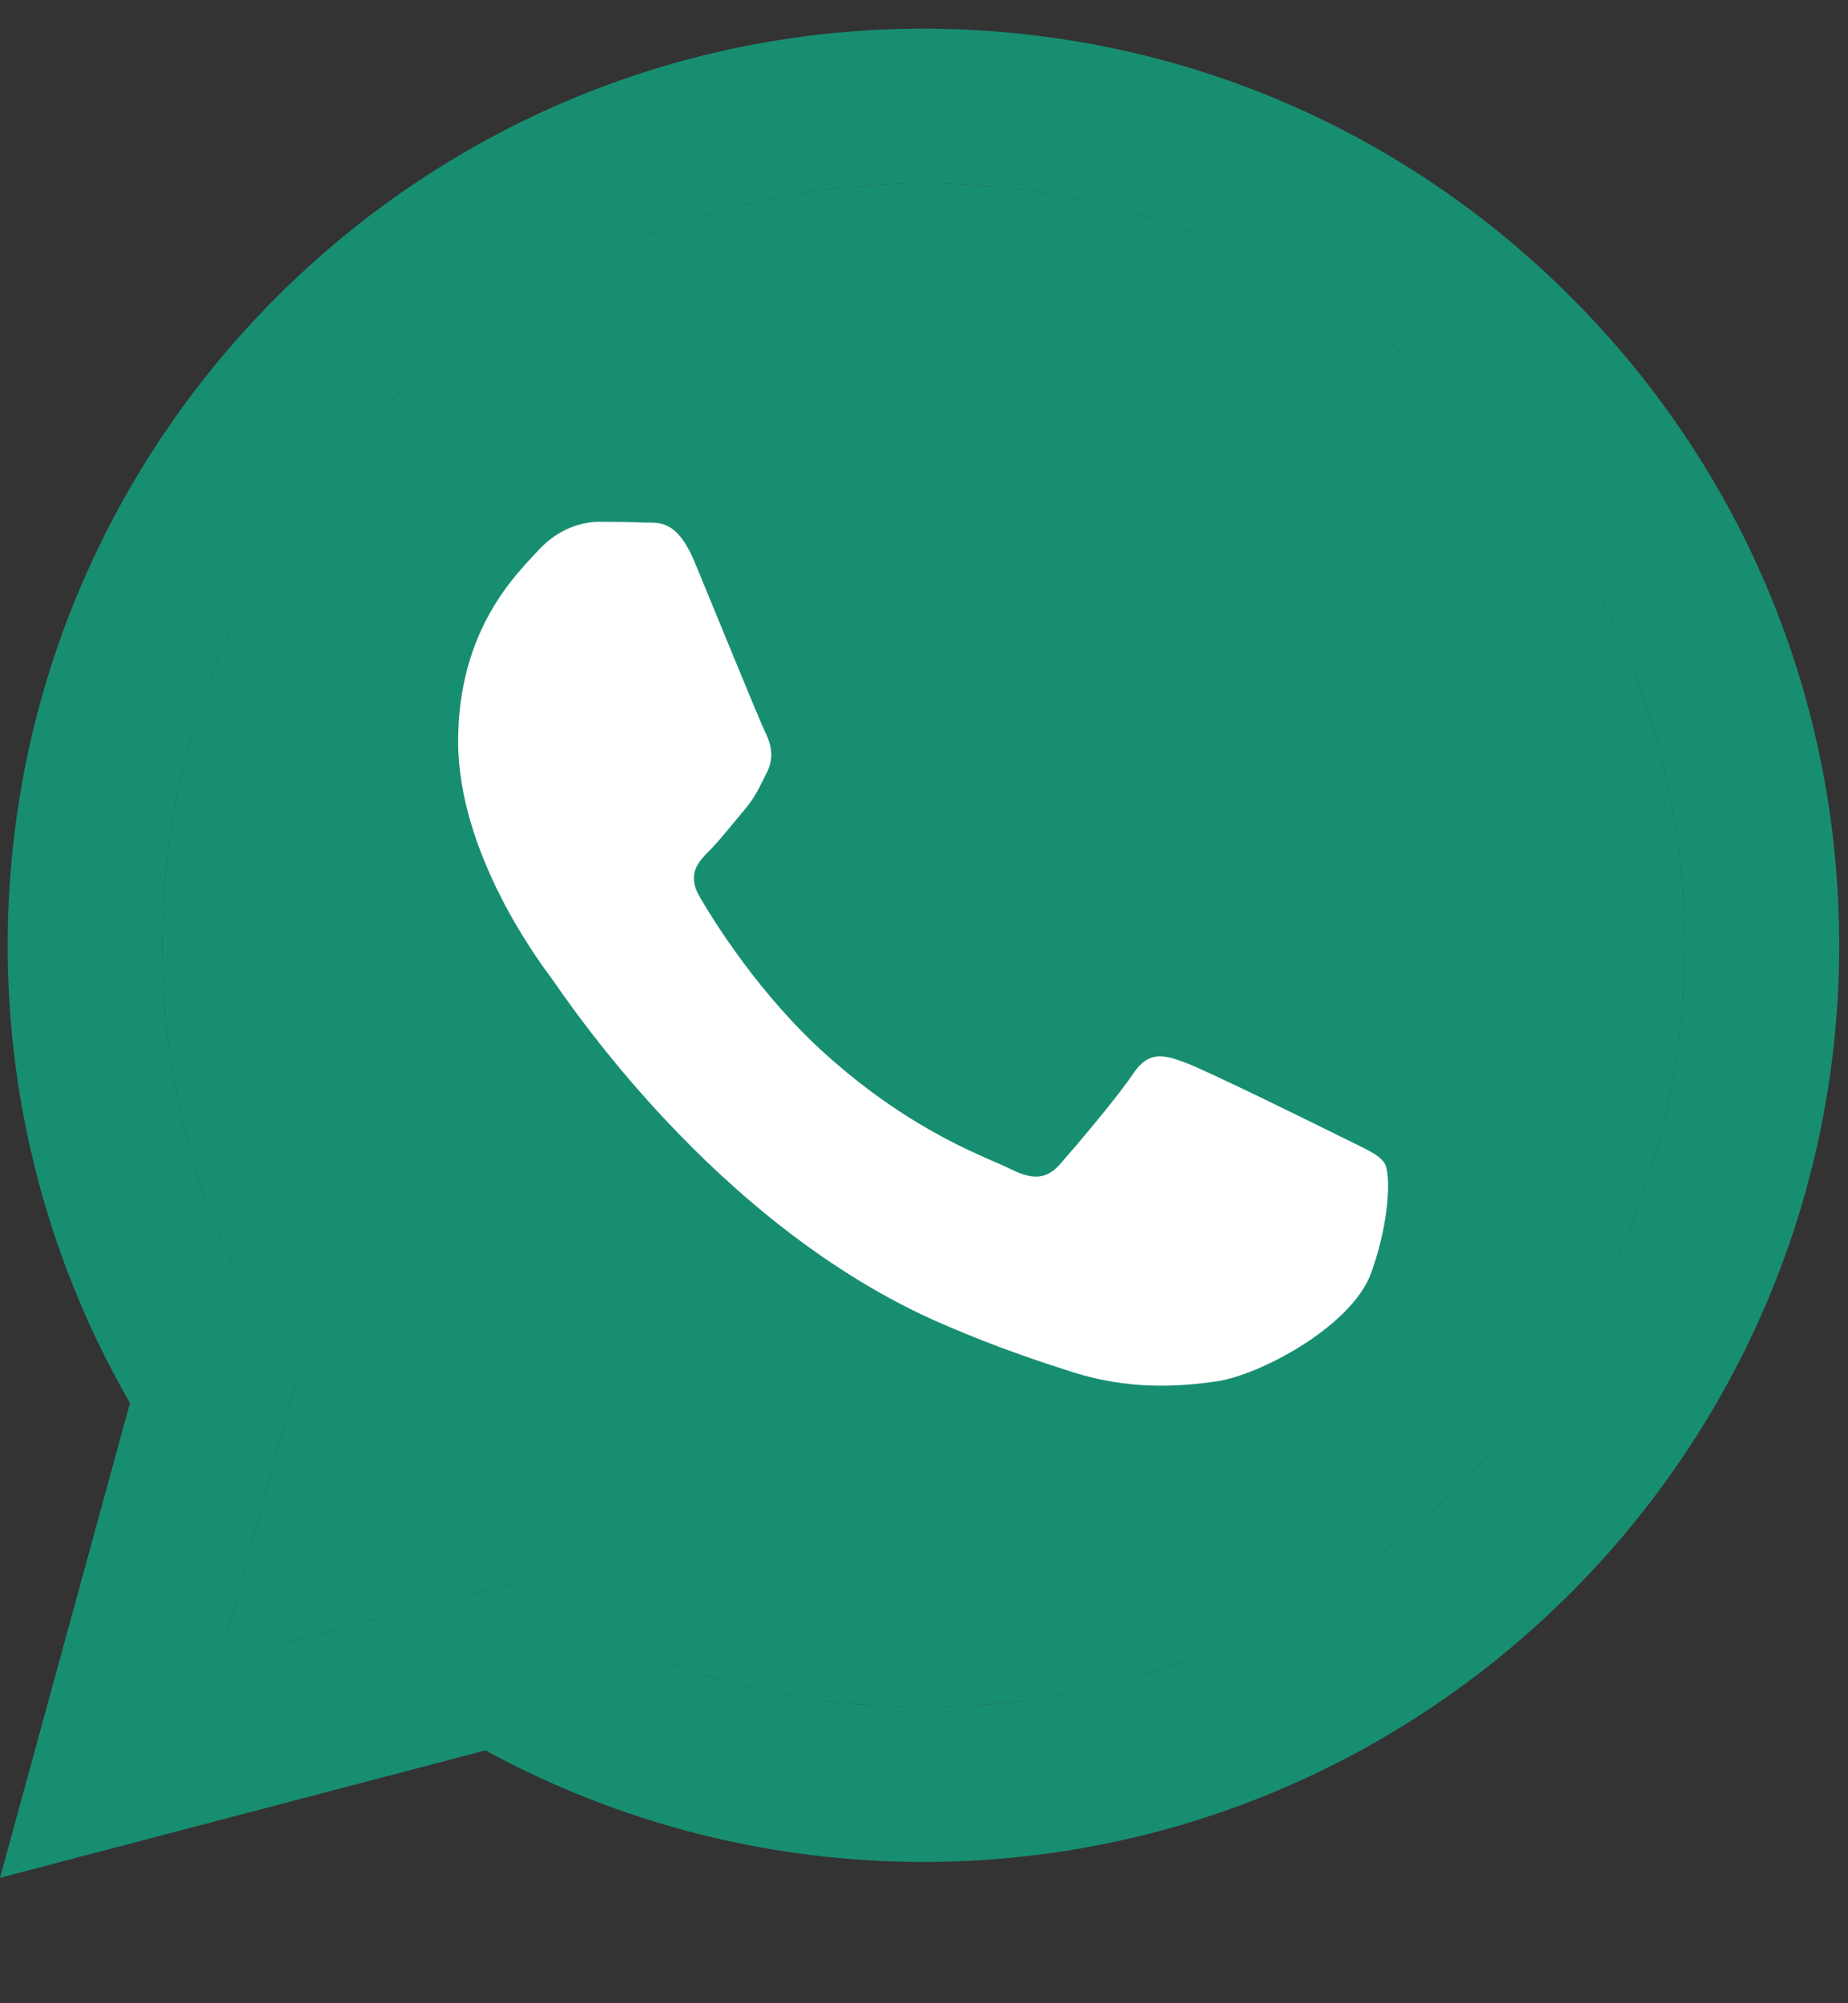
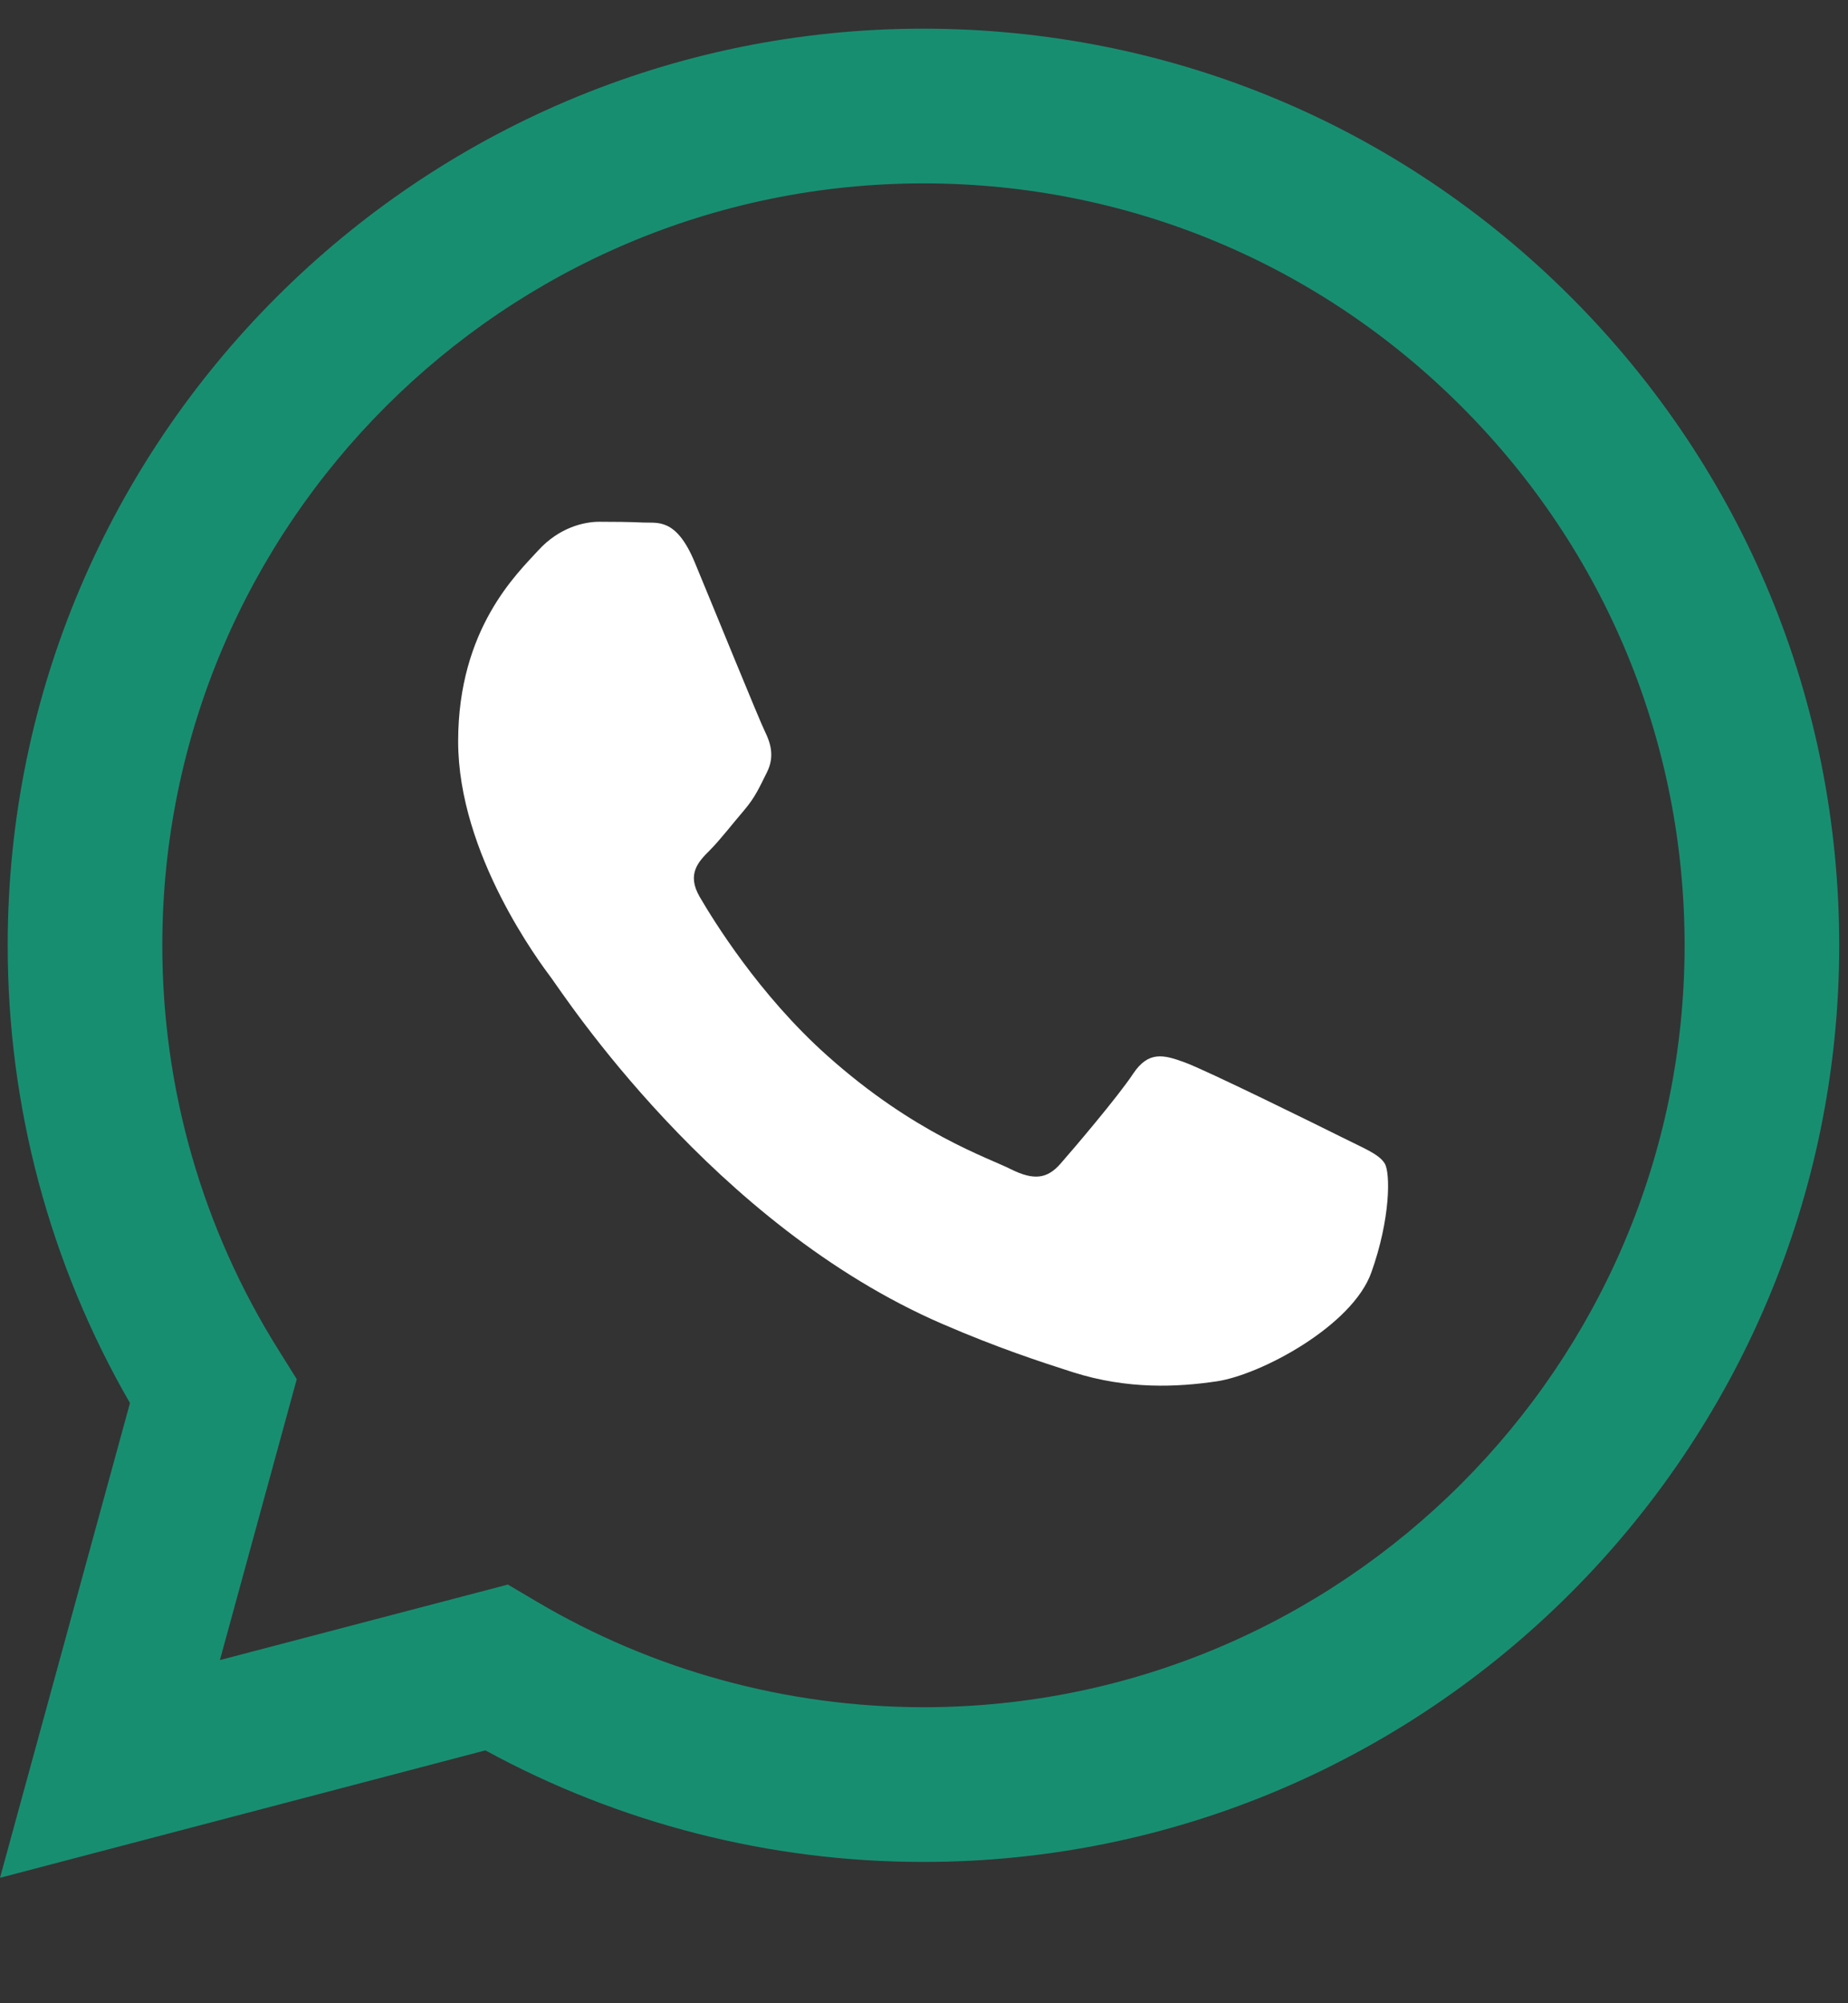
<svg xmlns="http://www.w3.org/2000/svg" width="12" height="13" viewBox="0 0 12 13" fill="none">
  <rect x="0" y="0" width="12" height="13" fill="#333333" stroke="none" />
  <g clip-path="url(#clip0_29_797)">
    <path fill-rule="evenodd" clip-rule="evenodd" d="M10.203 1.93C9.08 0.806 7.587 0.187 5.996 0.186C2.719 0.186 0.051 2.853 0.05 6.132C0.049 7.18 0.323 8.203 0.844 9.105L0 12.186L3.152 11.359C4.021 11.833 4.999 12.083 5.994 12.083H5.996C5.996 12.083 5.996 12.083 5.996 12.083C9.273 12.083 11.941 9.415 11.943 6.137C11.943 4.548 11.325 3.054 10.203 1.93ZM5.996 11.079H5.994C5.107 11.078 4.238 10.84 3.479 10.39L3.298 10.283L1.428 10.773L1.927 8.95L1.81 8.763C1.315 7.976 1.053 7.066 1.054 6.132C1.055 3.407 3.272 1.19 5.998 1.19C7.318 1.191 8.559 1.706 9.492 2.64C10.425 3.574 10.939 4.816 10.939 6.136C10.938 8.861 8.72 11.079 5.996 11.079Z" fill="#188E71" />
-     <path d="M5.996 11.079H5.994C5.107 11.078 4.238 10.84 3.479 10.39L3.298 10.283L1.428 10.773L1.927 8.95L1.81 8.763C1.315 7.976 1.053 7.066 1.054 6.132C1.055 3.407 3.272 1.19 5.998 1.19C7.318 1.191 8.559 1.706 9.492 2.64C10.425 3.574 10.939 4.816 10.939 6.136C10.938 8.861 8.72 11.079 5.996 11.079Z" fill="#188E71" />
    <path fill-rule="evenodd" clip-rule="evenodd" d="M8.707 7.377C8.559 7.303 7.828 6.943 7.692 6.894C7.556 6.844 7.457 6.819 7.358 6.968C7.259 7.117 6.974 7.452 6.887 7.551C6.801 7.65 6.714 7.662 6.565 7.588C6.417 7.513 5.938 7.357 5.371 6.85C4.929 6.456 4.631 5.97 4.544 5.821C4.457 5.672 4.535 5.592 4.609 5.518C4.676 5.451 4.758 5.344 4.832 5.258C4.906 5.171 4.931 5.109 4.981 5.01C5.03 4.911 5.005 4.824 4.968 4.749C4.931 4.675 4.634 3.944 4.51 3.646C4.389 3.357 4.267 3.396 4.176 3.391C4.089 3.387 3.99 3.386 3.891 3.386C3.792 3.386 3.631 3.423 3.495 3.572C3.359 3.721 2.975 4.08 2.975 4.811C2.975 5.543 3.507 6.249 3.581 6.348C3.656 6.448 4.629 7.948 6.12 8.592C6.474 8.745 6.751 8.836 6.967 8.905C7.323 9.018 7.646 9.002 7.902 8.964C8.188 8.921 8.782 8.604 8.905 8.257C9.029 7.91 9.029 7.613 8.992 7.551C8.955 7.489 8.856 7.452 8.707 7.377Z" fill="white" />
  </g>
  <defs>
    <clipPath id="clip0_29_797">
      <rect width="12" height="12" fill="white" transform="translate(0 0.186)" />
    </clipPath>
  </defs>
</svg>